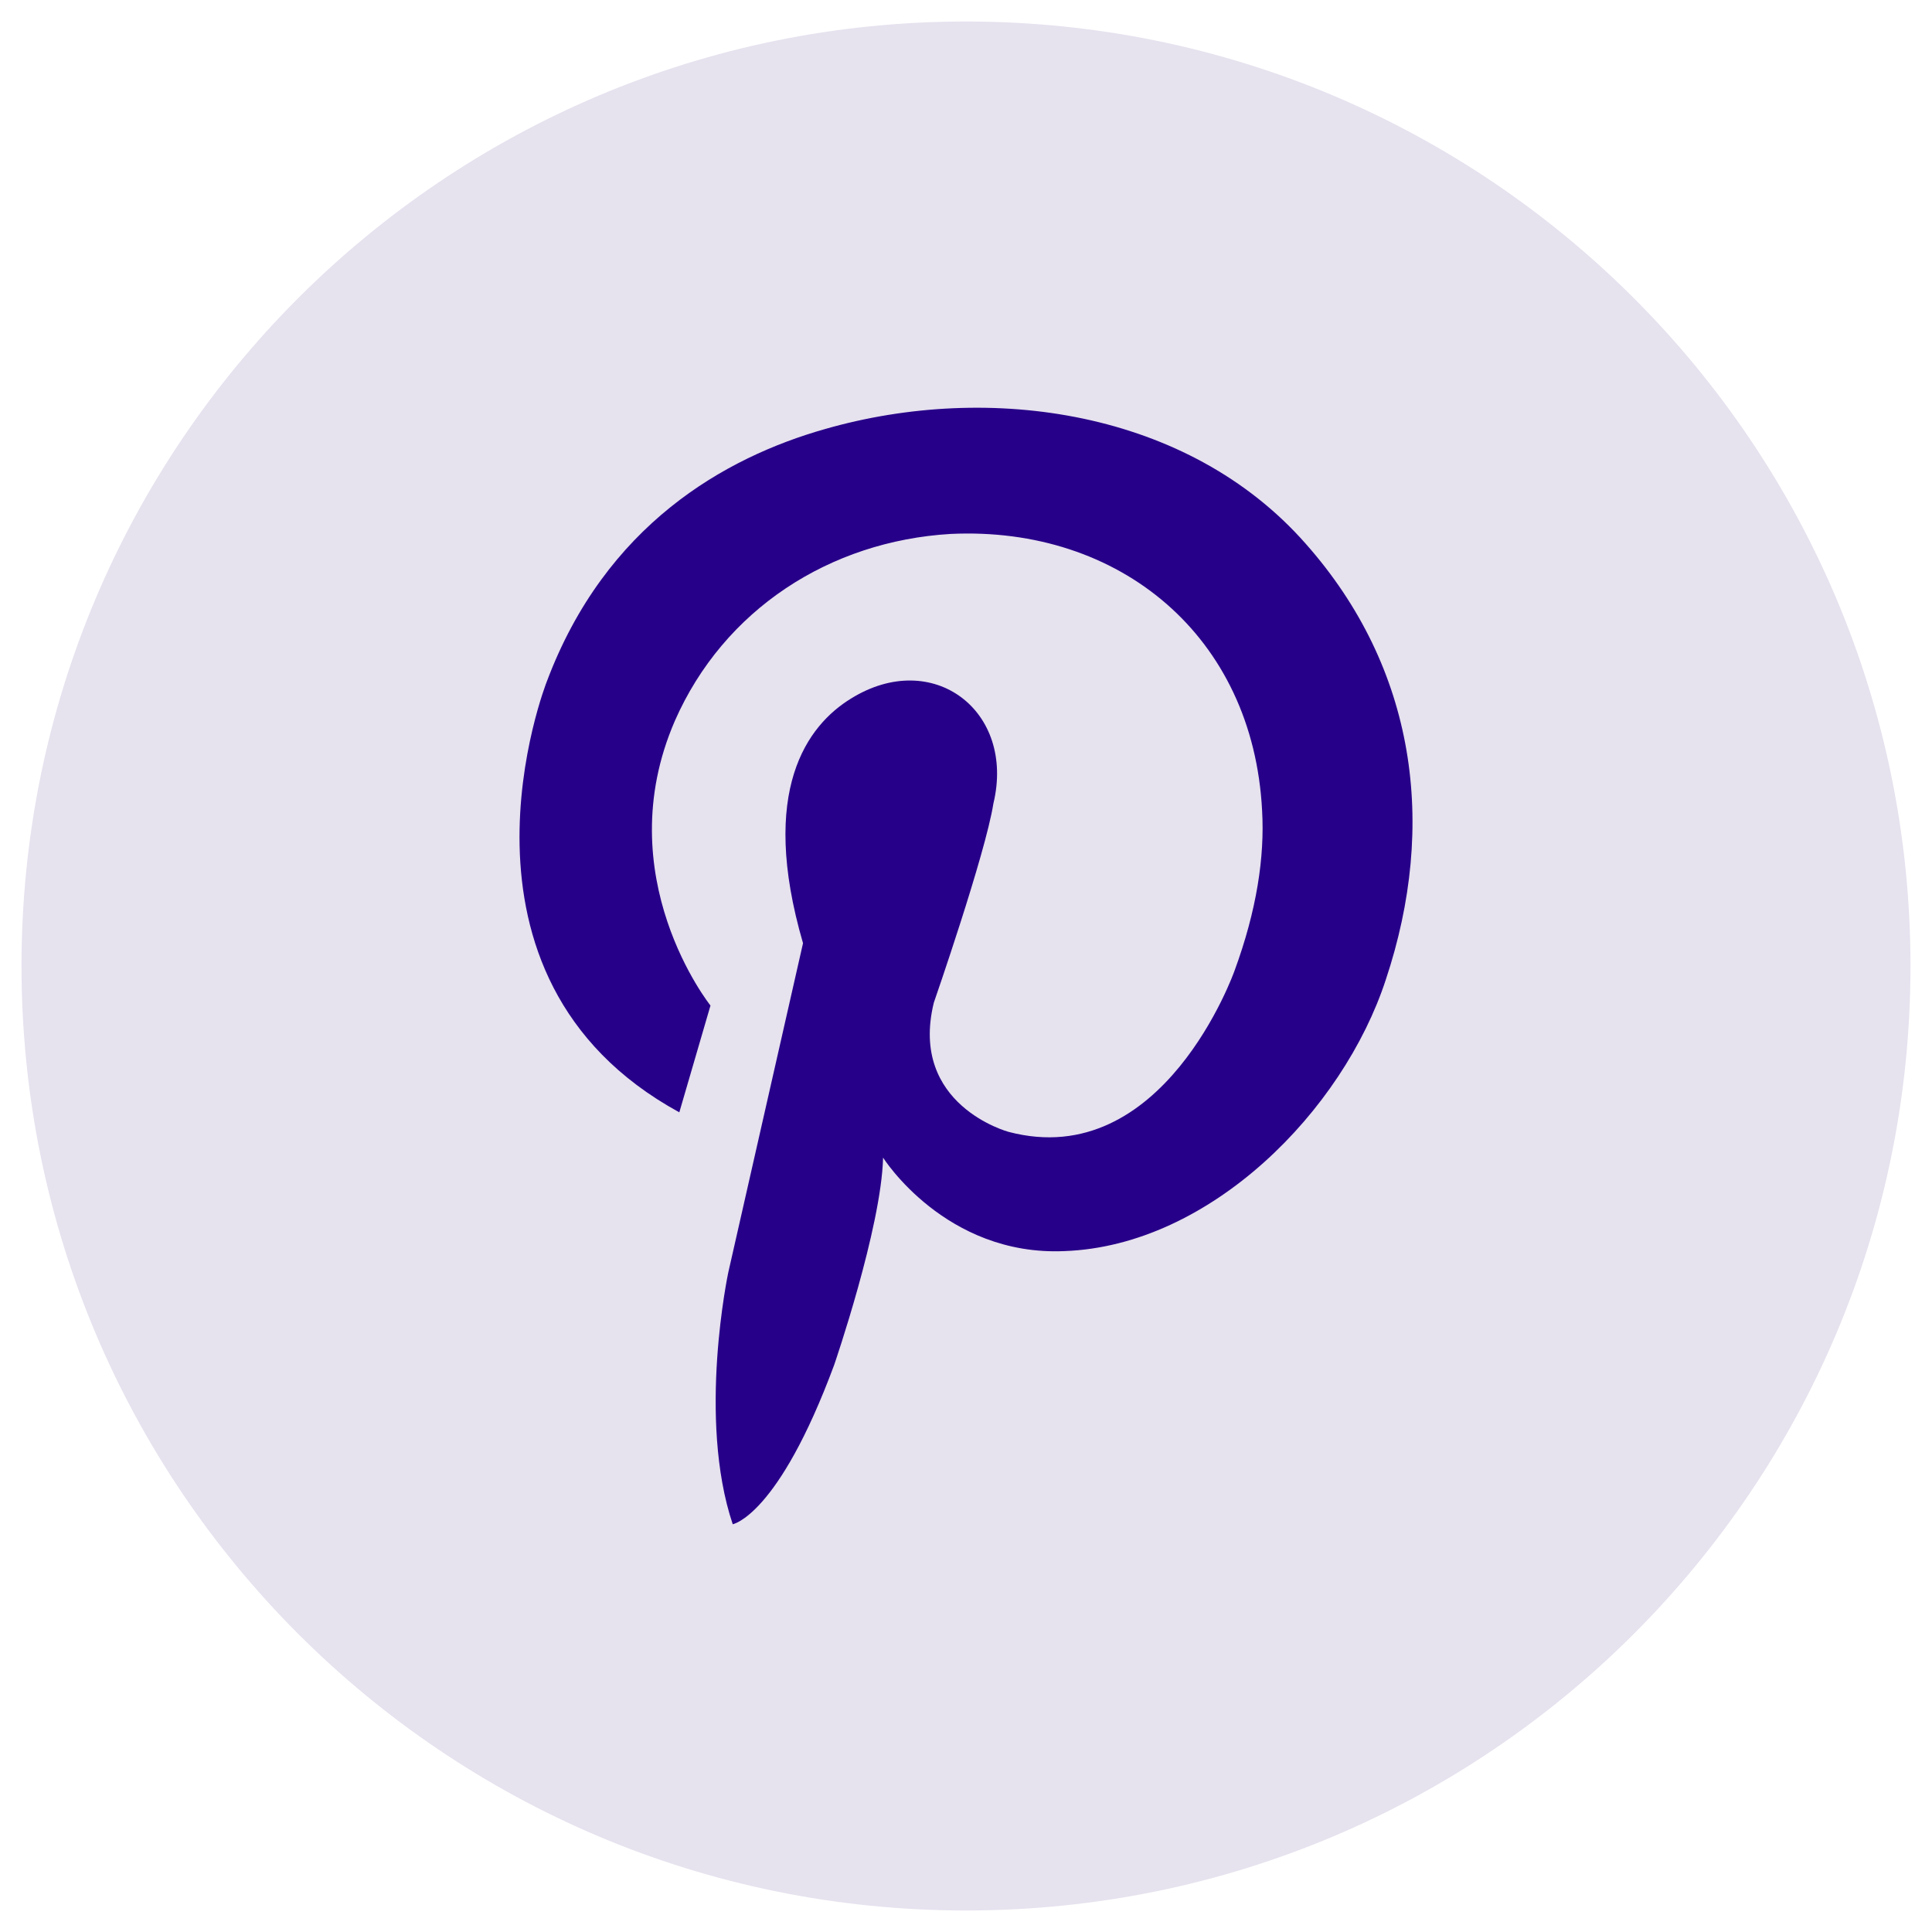
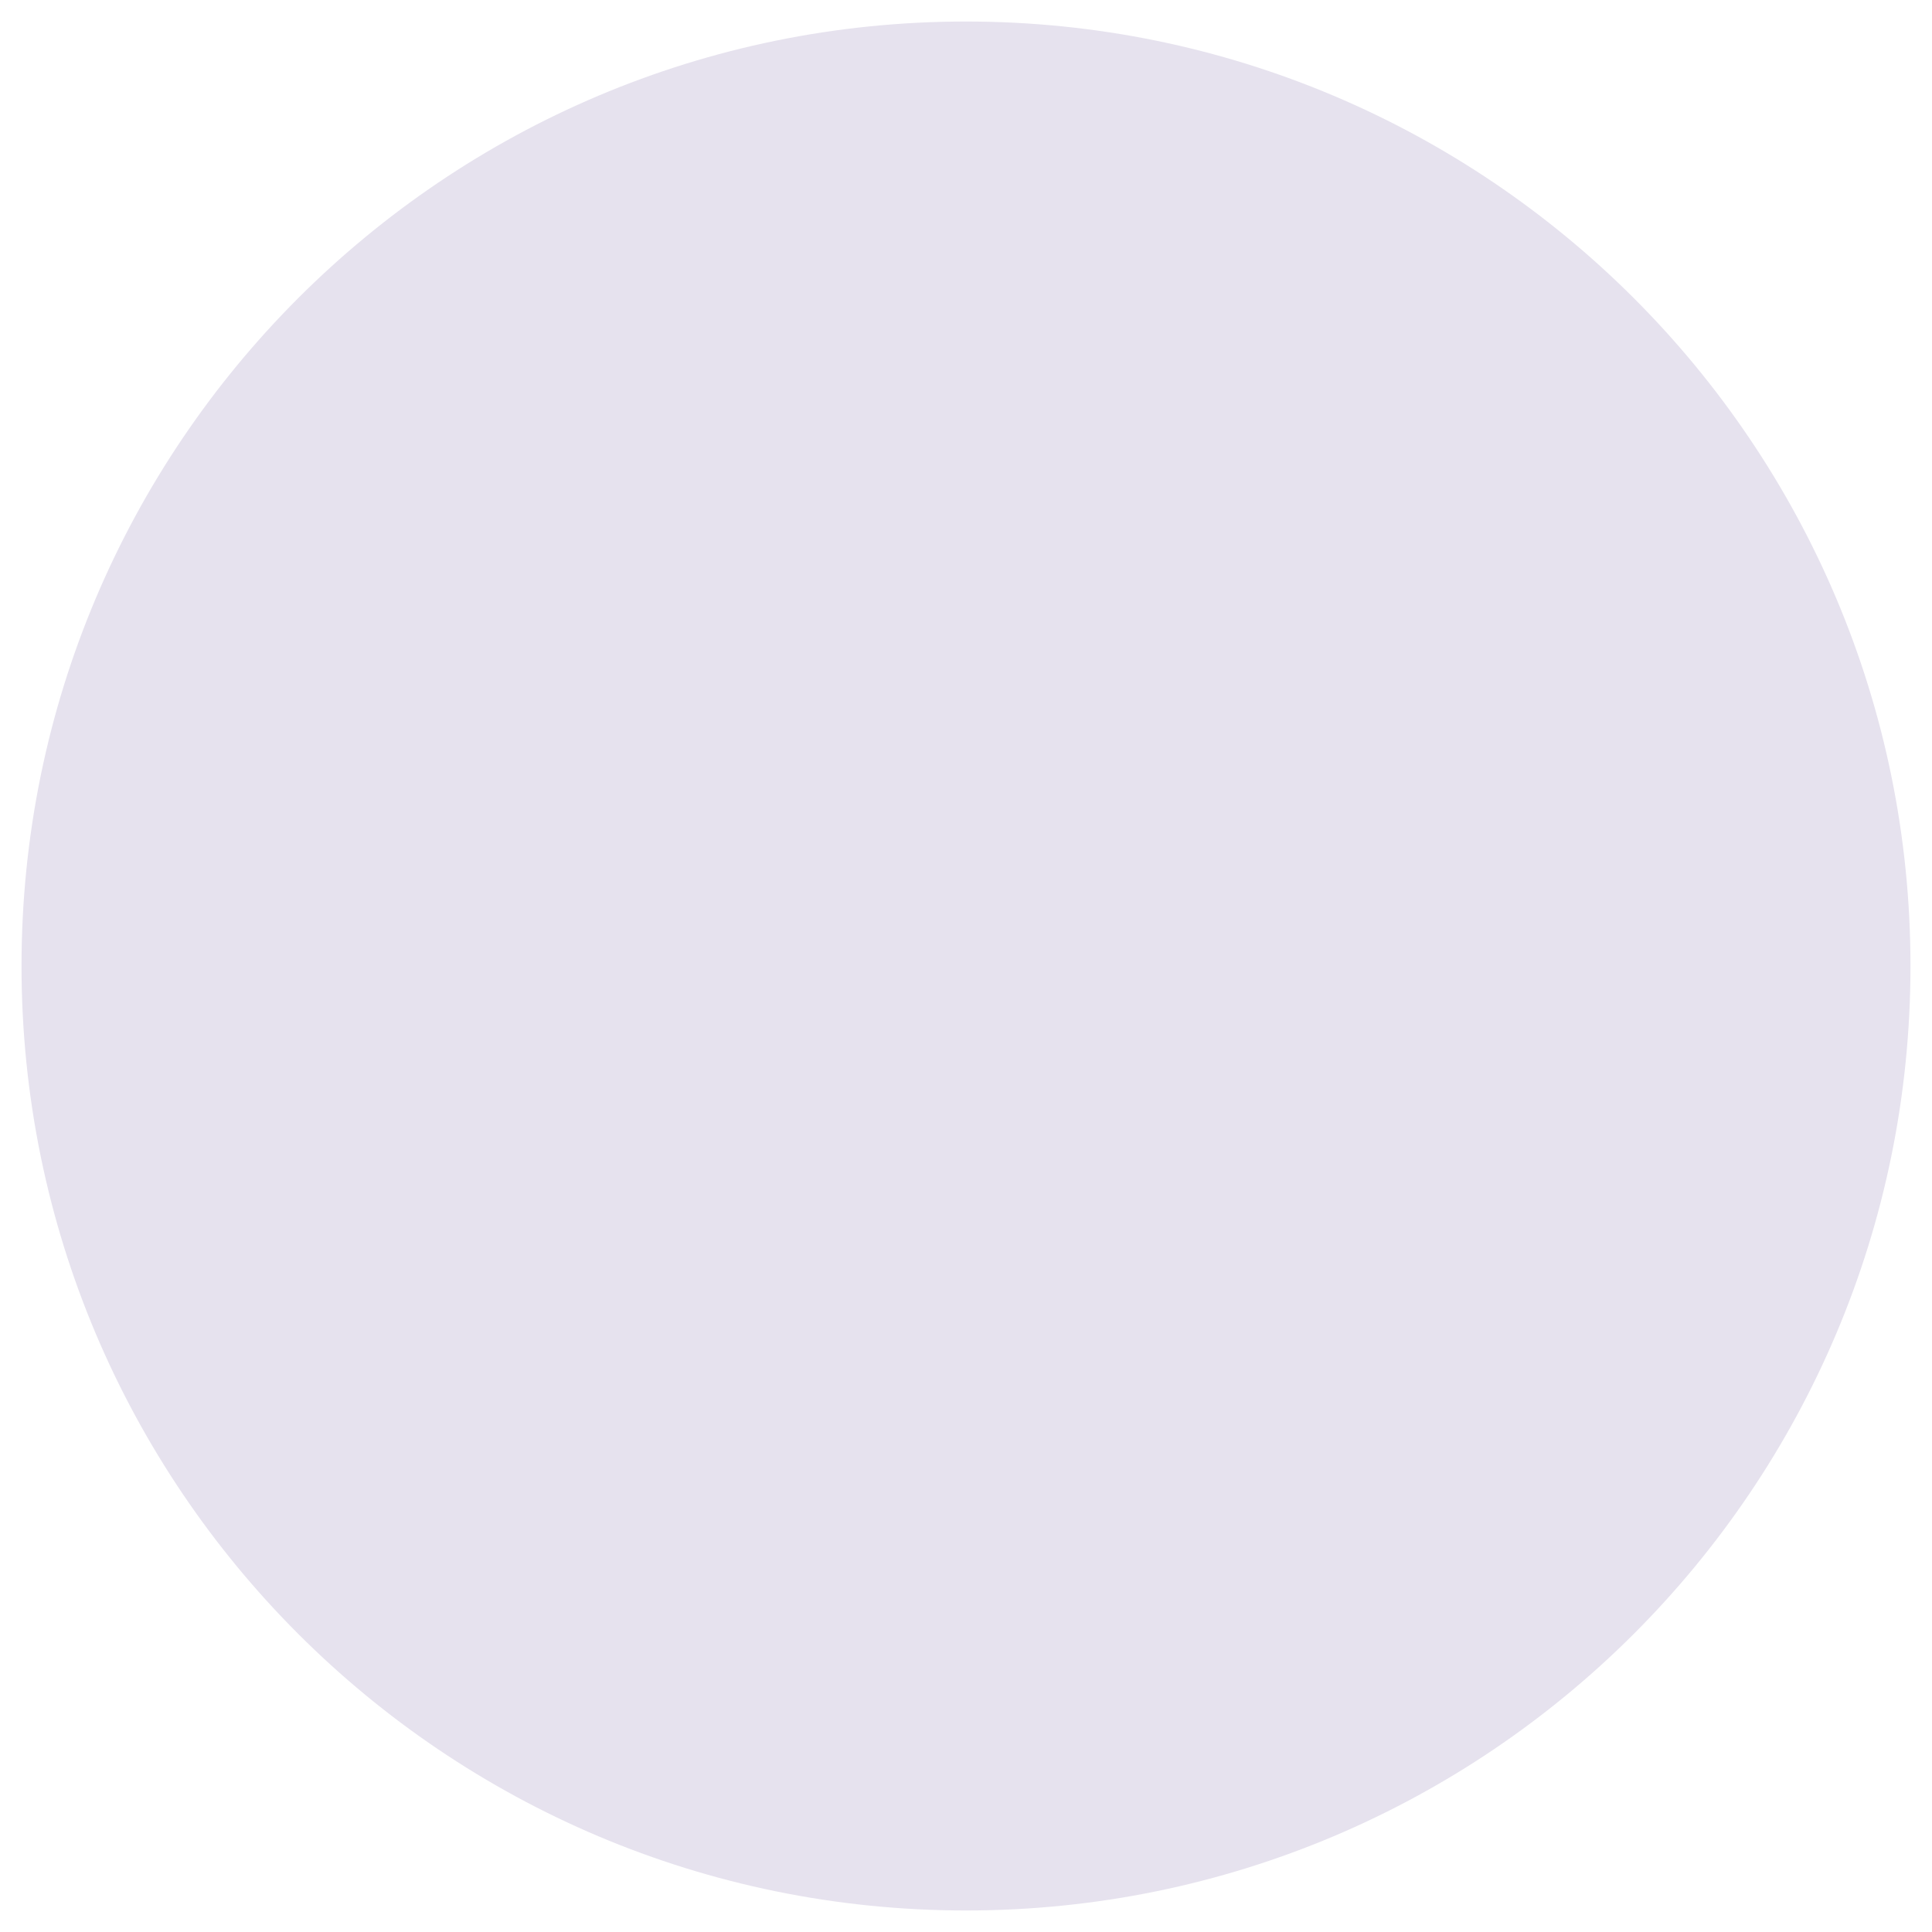
<svg xmlns="http://www.w3.org/2000/svg" id="Layer_1" version="1.1" viewBox="0 0 50 50">
  <defs>
    <style>
      .st0 {
        fill: #e6e2ee;
      }

      .st1 {
        fill: #270089;
        fill-rule: evenodd;
      }
    </style>
  </defs>
  <path class="st0" d="M25,.557C11.501.557.557,11.501.557,25s10.943,24.443,24.443,24.443,24.443-10.943,24.443-24.443S38.499.557,25,.557Z" />
-   <path class="st1" d="M17.581,28.786l.806-2.763s-2.671-3.339-.921-7.369c1.266-2.878,4.007-4.651,7.138-4.836,4.375-.207,7.829,2.648,8.059,7.161.069,1.197-.138,2.579-.714,4.145,0,0-1.842,5.227-5.849,4.168,0,0-2.579-.691-1.934-3.339,0,0,1.336-3.846,1.543-5.158.576-2.395-1.566-4.03-3.684-2.717-1.128.691-2.395,2.372-1.243,6.332l-1.934,8.52s-.806,3.776.115,6.517c0,0,1.174-.207,2.625-4.122,0,0,1.22-3.546,1.266-5.365,0,0,1.612,2.556,4.697,2.418,3.776-.138,7.207-3.638,8.313-7.023,1.336-4.007.783-8.059-2.072-11.283-3.04-3.454-8.175-4.191-12.435-2.97-2.602.737-5.688,2.487-7.207,6.54,0,0-3.017,7.622,3.431,11.145h0Z" />
</svg>